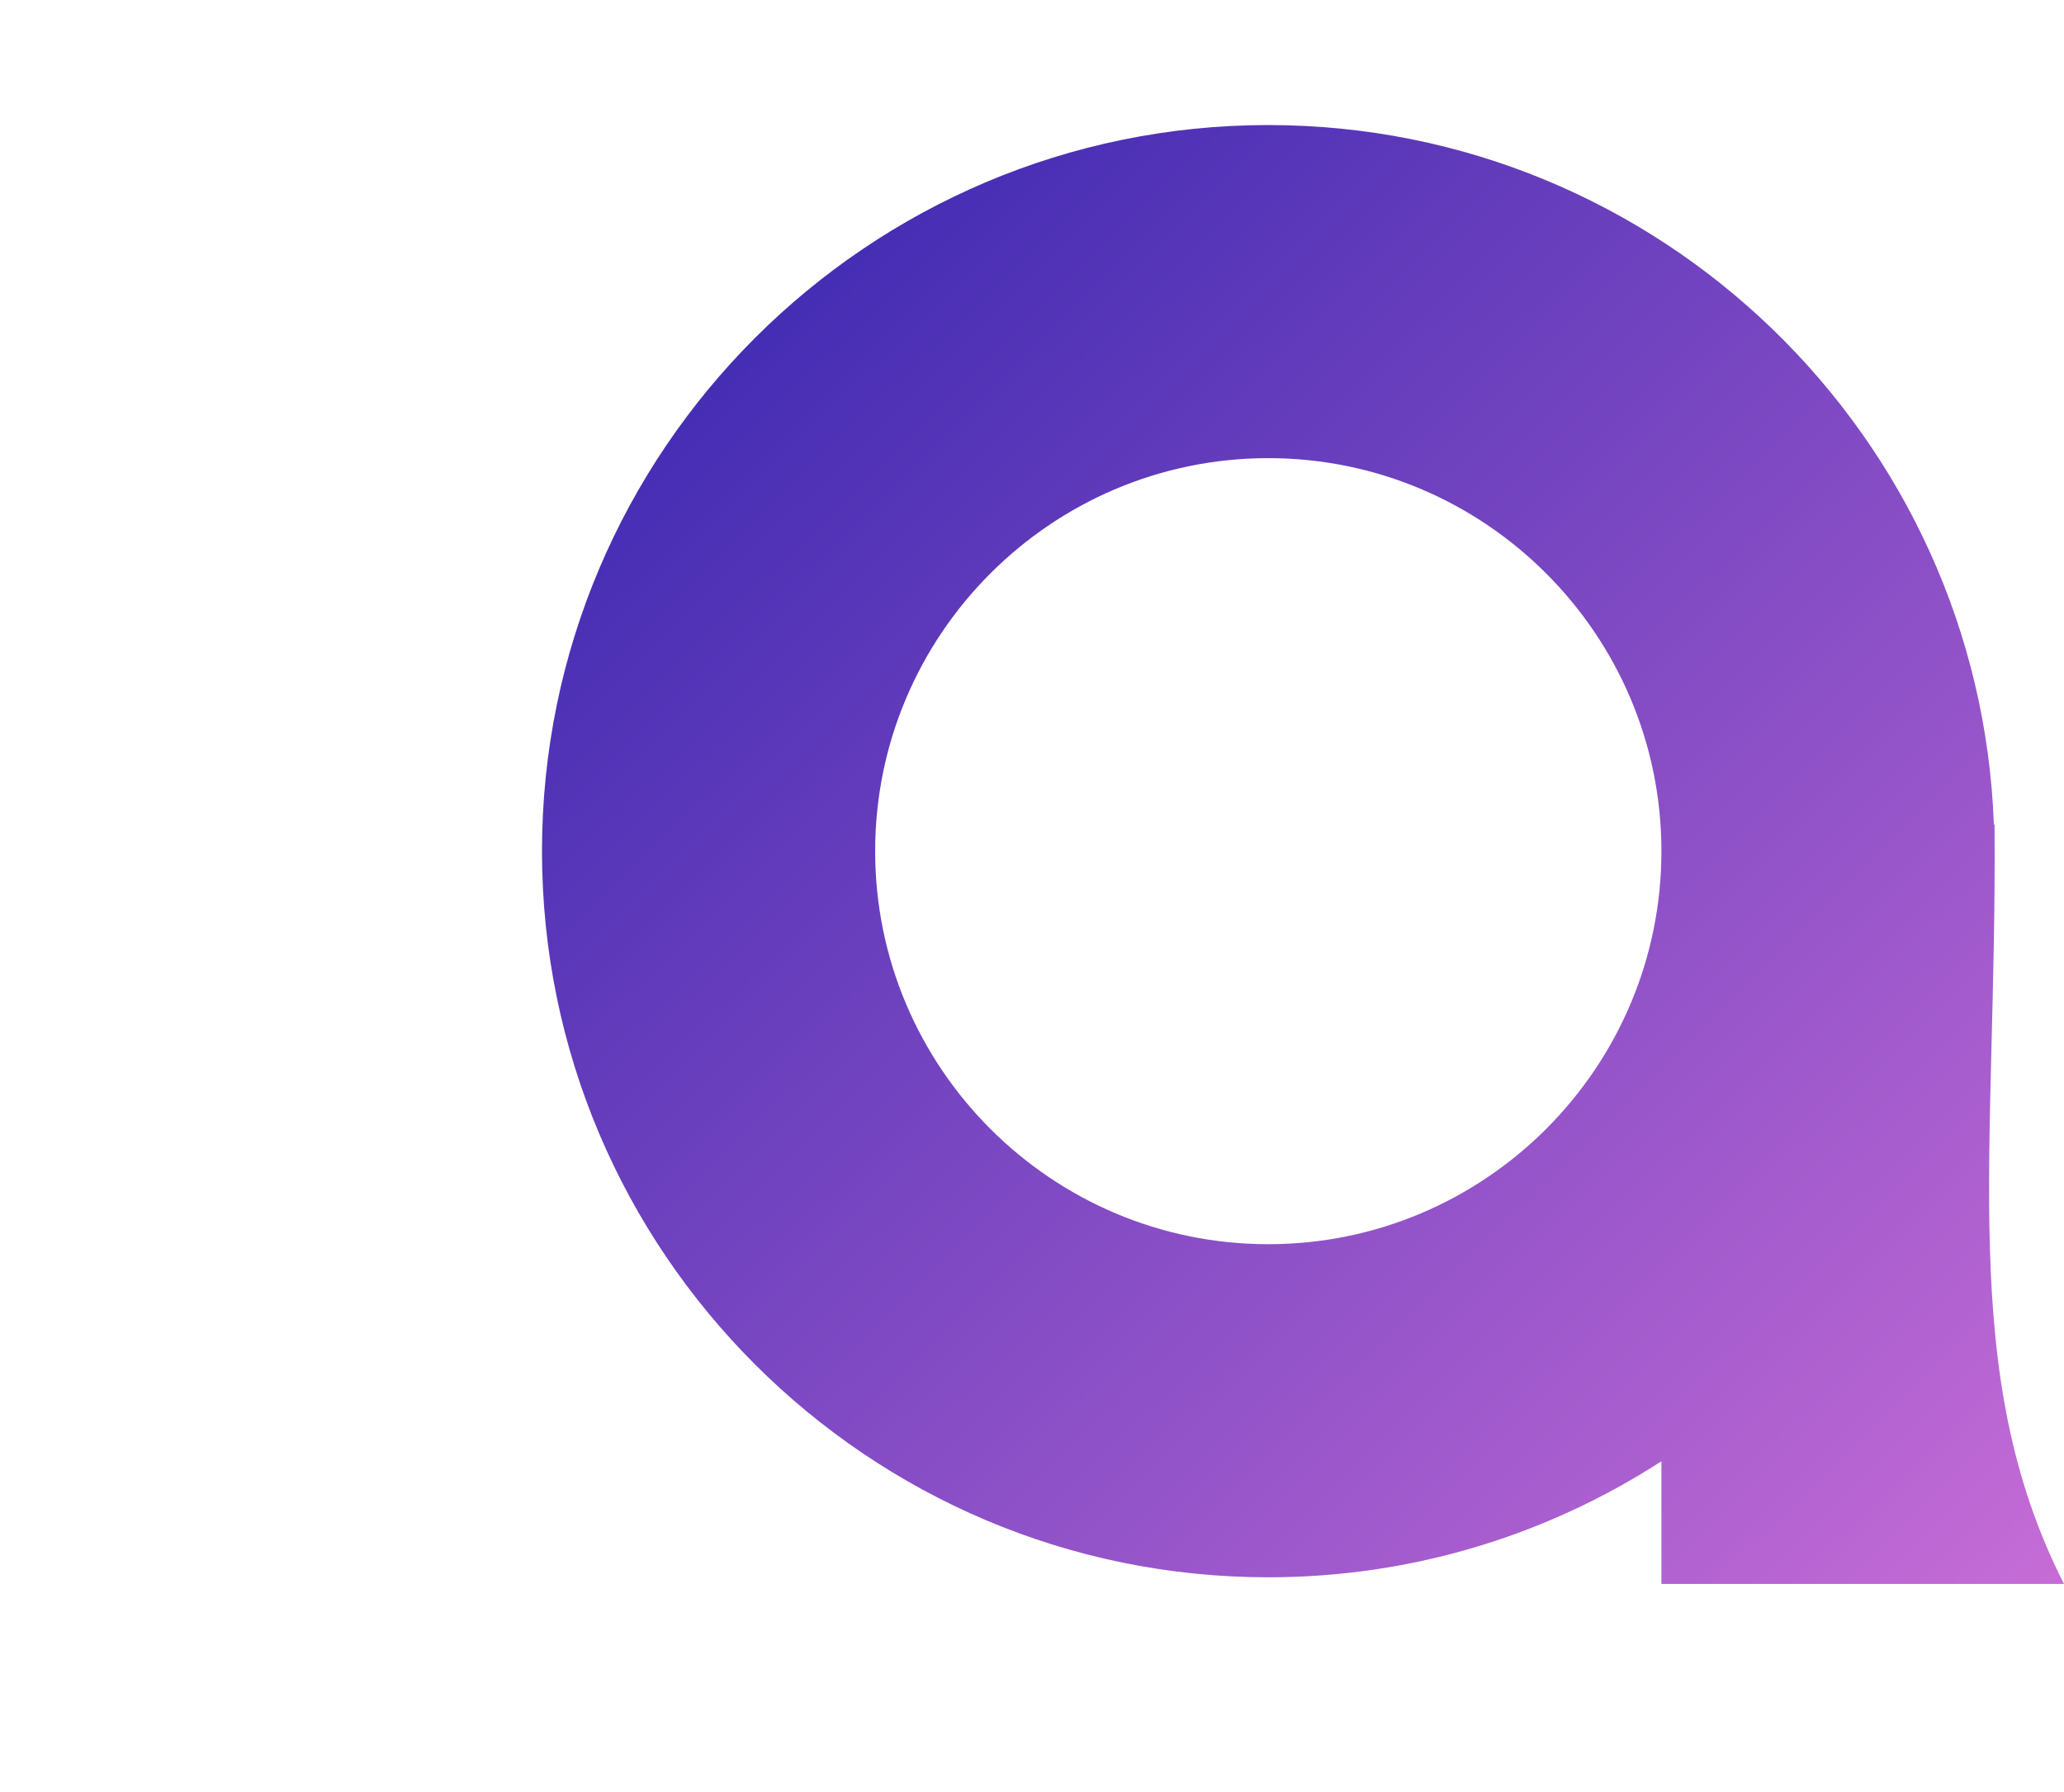
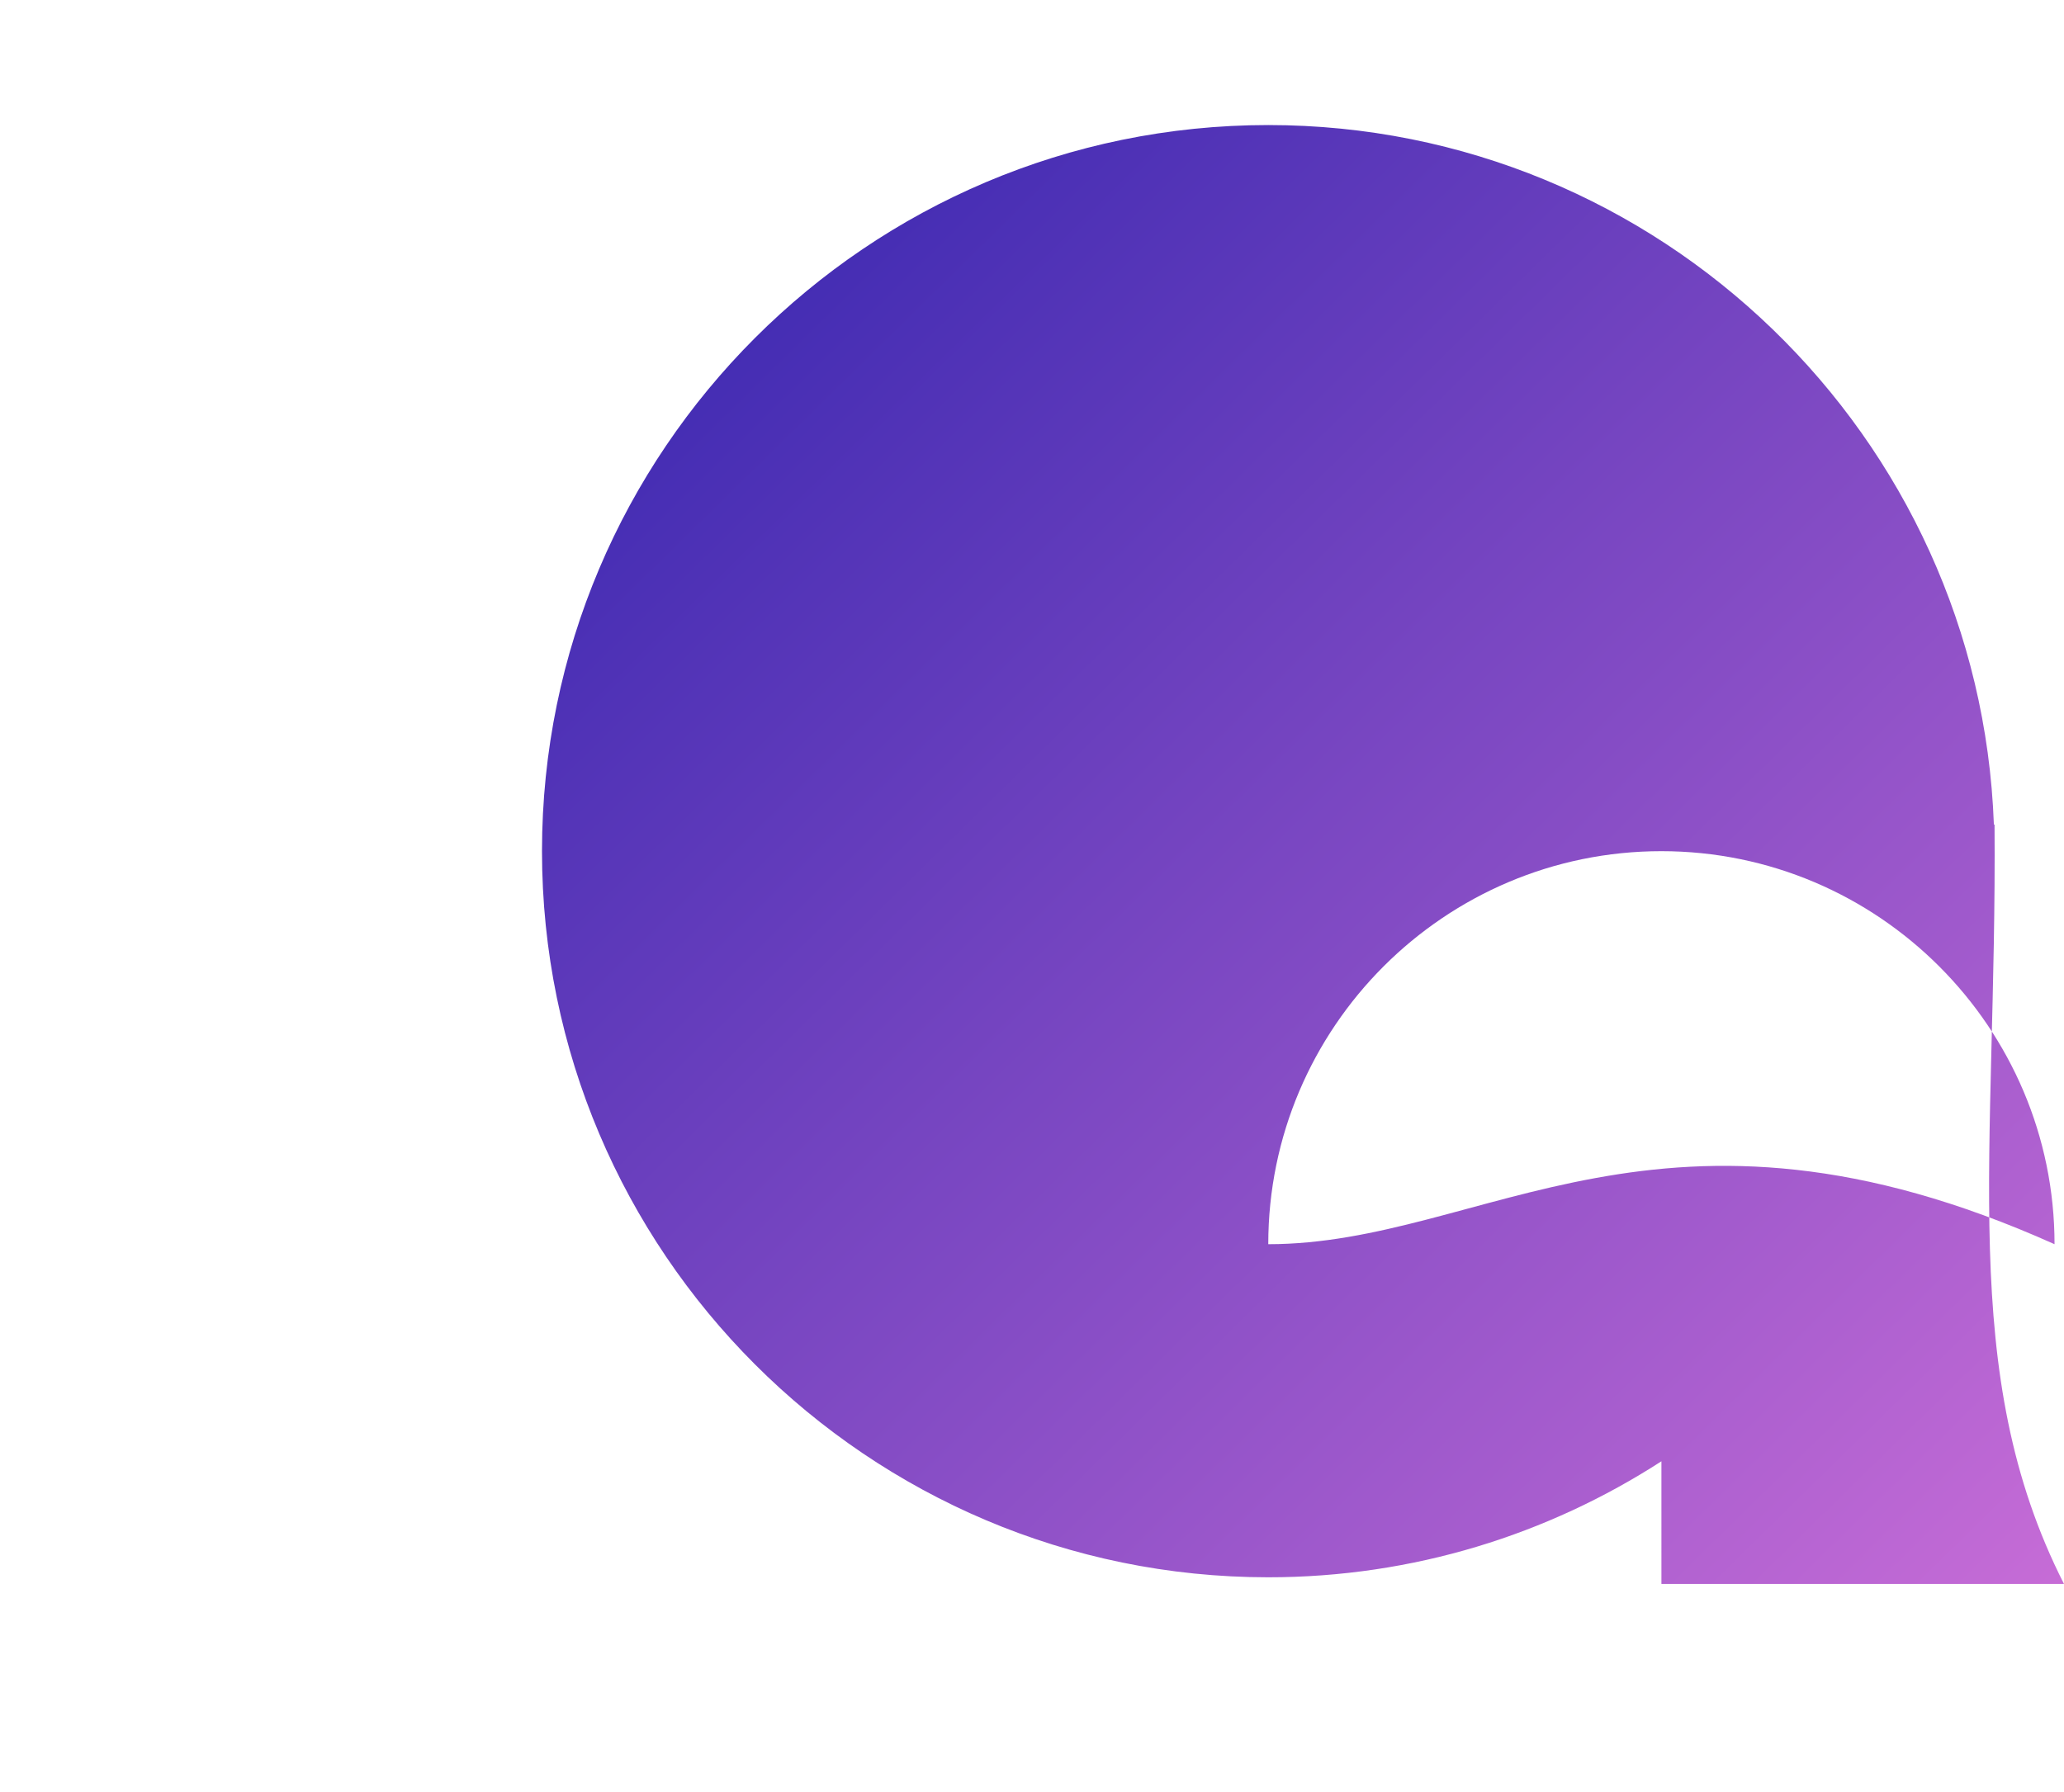
<svg xmlns="http://www.w3.org/2000/svg" version="1.1" id="Layer_1" x="0px" y="0px" width="49.506px" height="43px" viewBox="0 0 49.506 43" enable-background="new 0 0 49.506 43" xml:space="preserve">
  <g id="Page-1">
    <linearGradient id="SVGID_1_" gradientUnits="userSpaceOnUse" x1="-86.075" y1="150.615" x2="-85.055" y2="149.605" gradientTransform="matrix(36.506 0 0 -35 3154.792 5275)">
      <stop offset="0" style="stop-color:#3023AE" />
      <stop offset="1" style="stop-color:#C86DD7" />
    </linearGradient>
-     <path fill="url(#SVGID_1_)" d="M30.42,29.849c-5.199,0-9.429-4.229-9.429-9.429c0-5.199,4.23-9.429,9.429-9.429   s9.43,4.23,9.43,9.429C39.85,25.62,35.619,29.849,30.42,29.849z M47.824,19.781C47.486,10.471,39.812,3,30.42,3   C20.815,3,13,10.815,13,20.42c0,9.606,7.815,17.42,17.42,17.42c3.473,0,6.709-1.025,9.43-2.783V38h9.656   c-2.576-5.077-1.607-10.287-1.666-18.219H47.824z" />
+     <path fill="url(#SVGID_1_)" d="M30.42,29.849c0-5.199,4.23-9.429,9.429-9.429   s9.43,4.23,9.43,9.429C39.85,25.62,35.619,29.849,30.42,29.849z M47.824,19.781C47.486,10.471,39.812,3,30.42,3   C20.815,3,13,10.815,13,20.42c0,9.606,7.815,17.42,17.42,17.42c3.473,0,6.709-1.025,9.43-2.783V38h9.656   c-2.576-5.077-1.607-10.287-1.666-18.219H47.824z" />
  </g>
</svg>